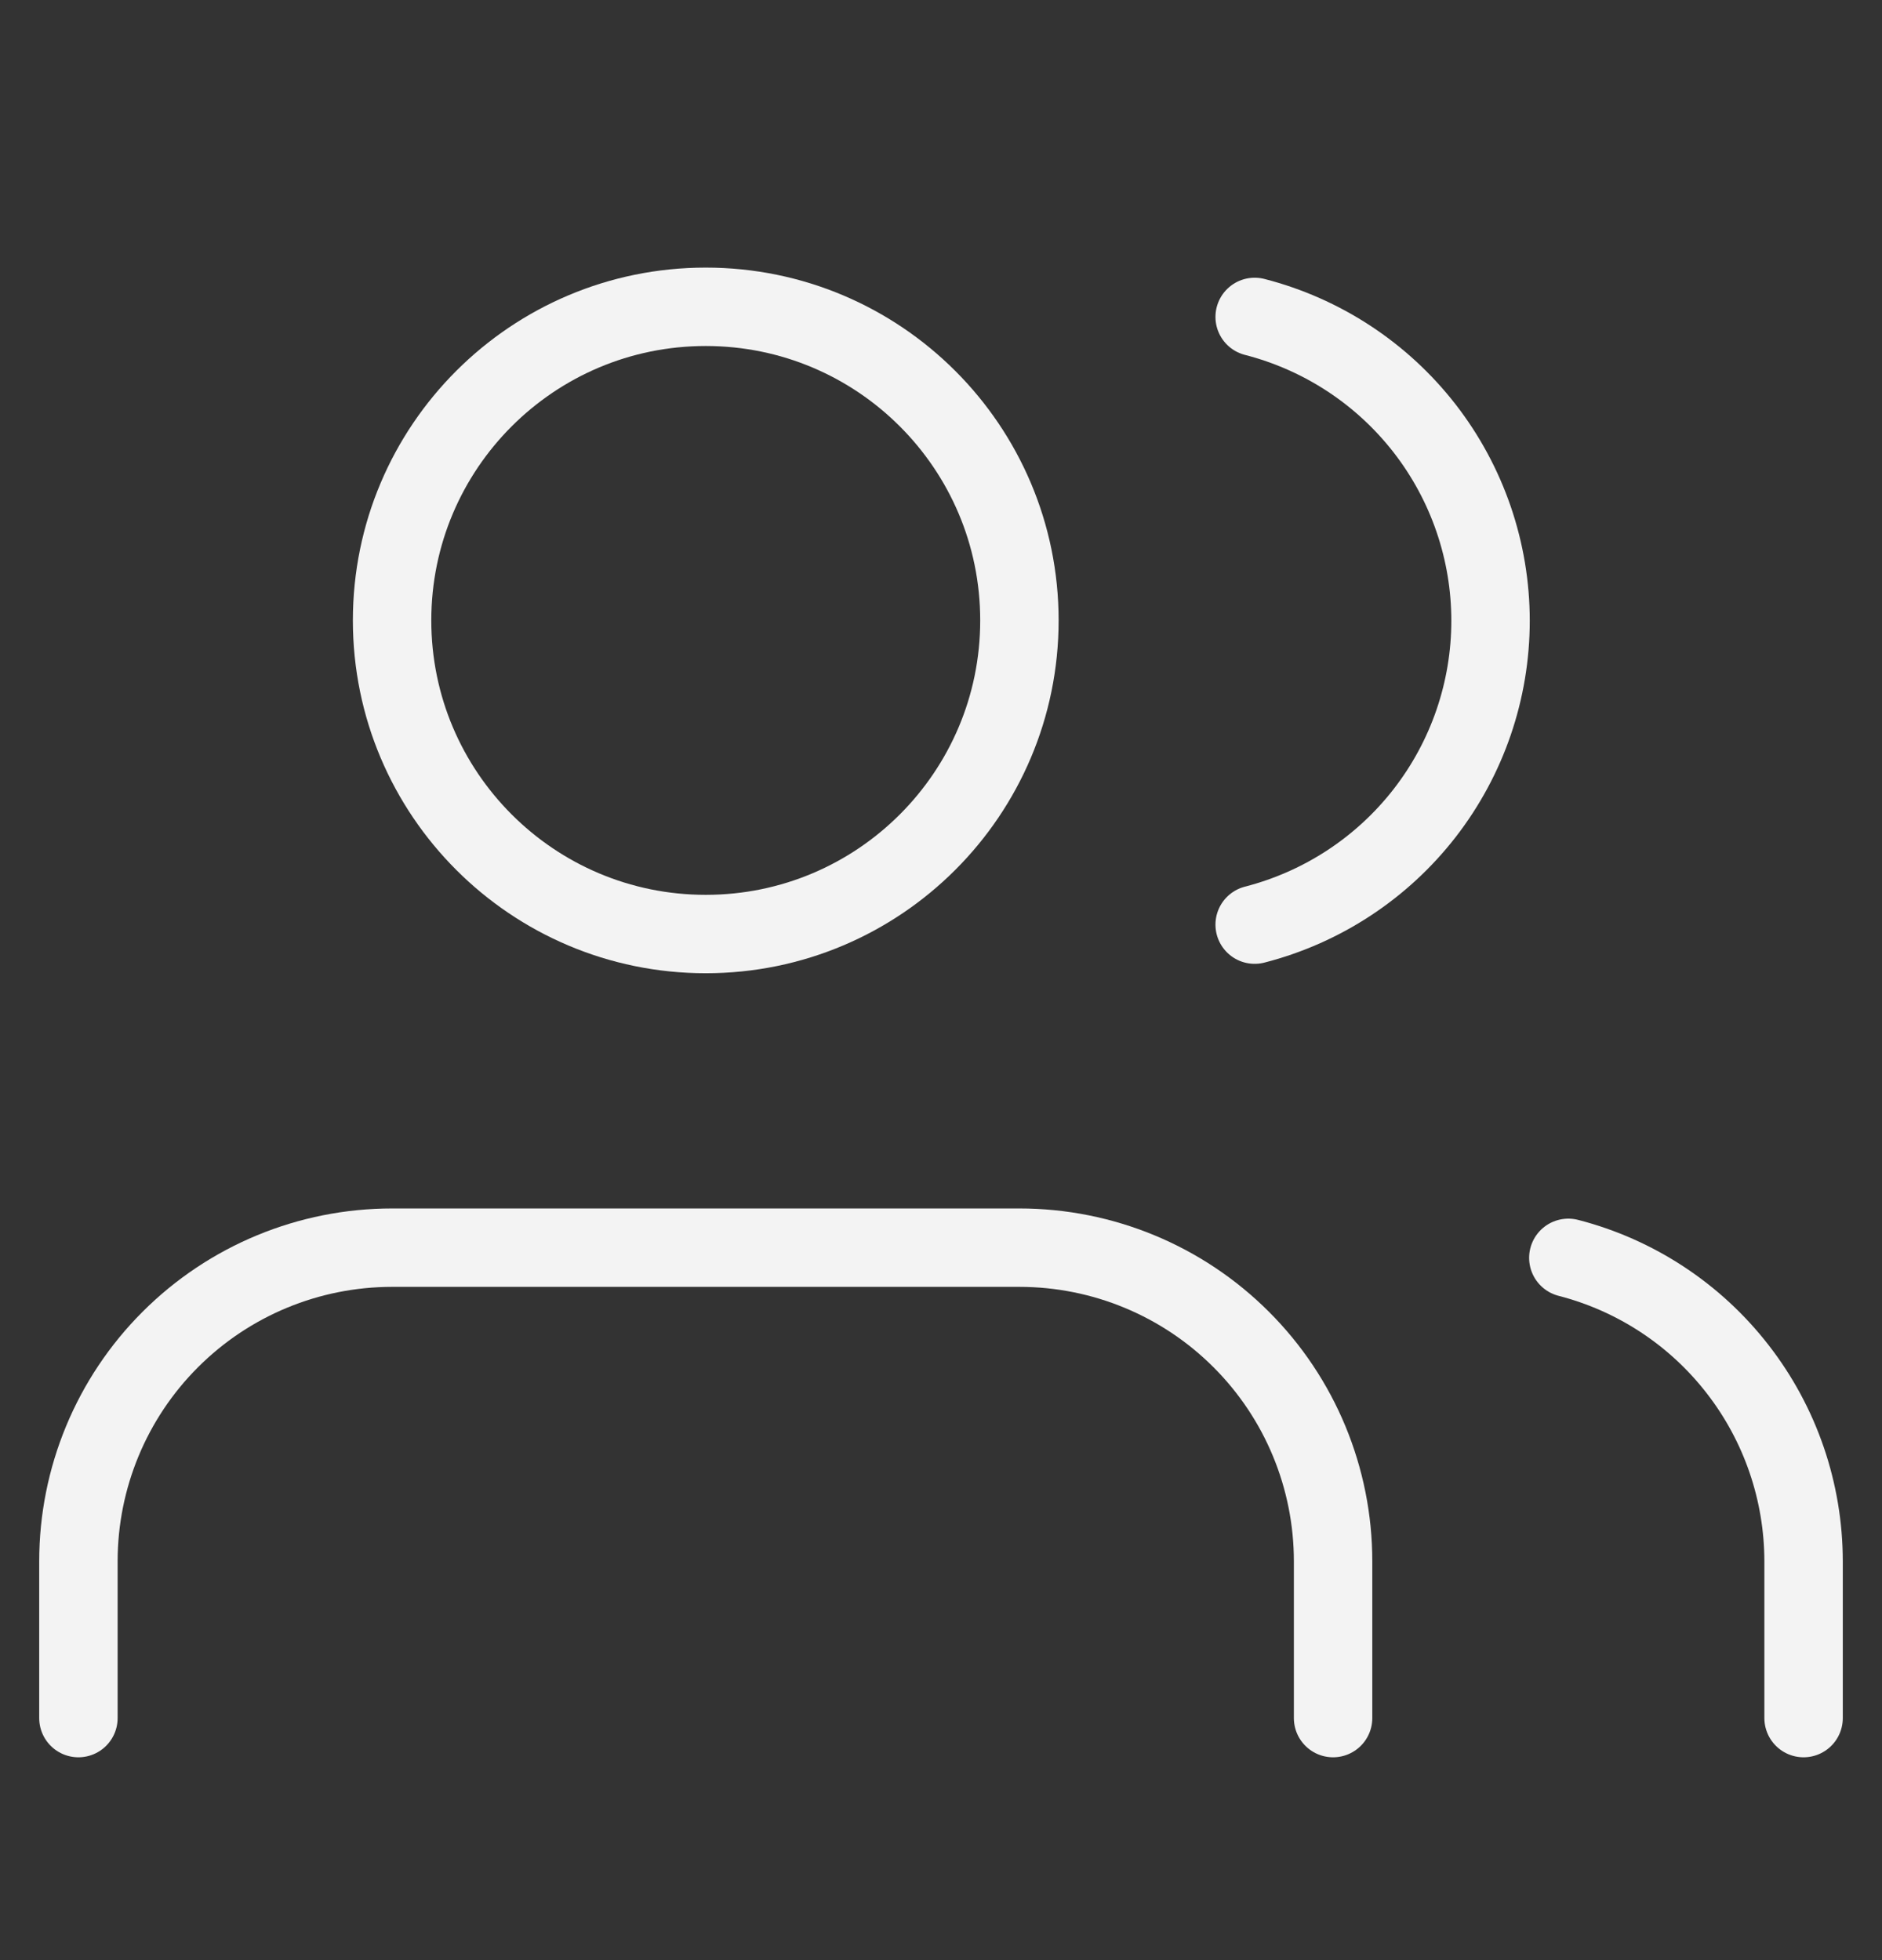
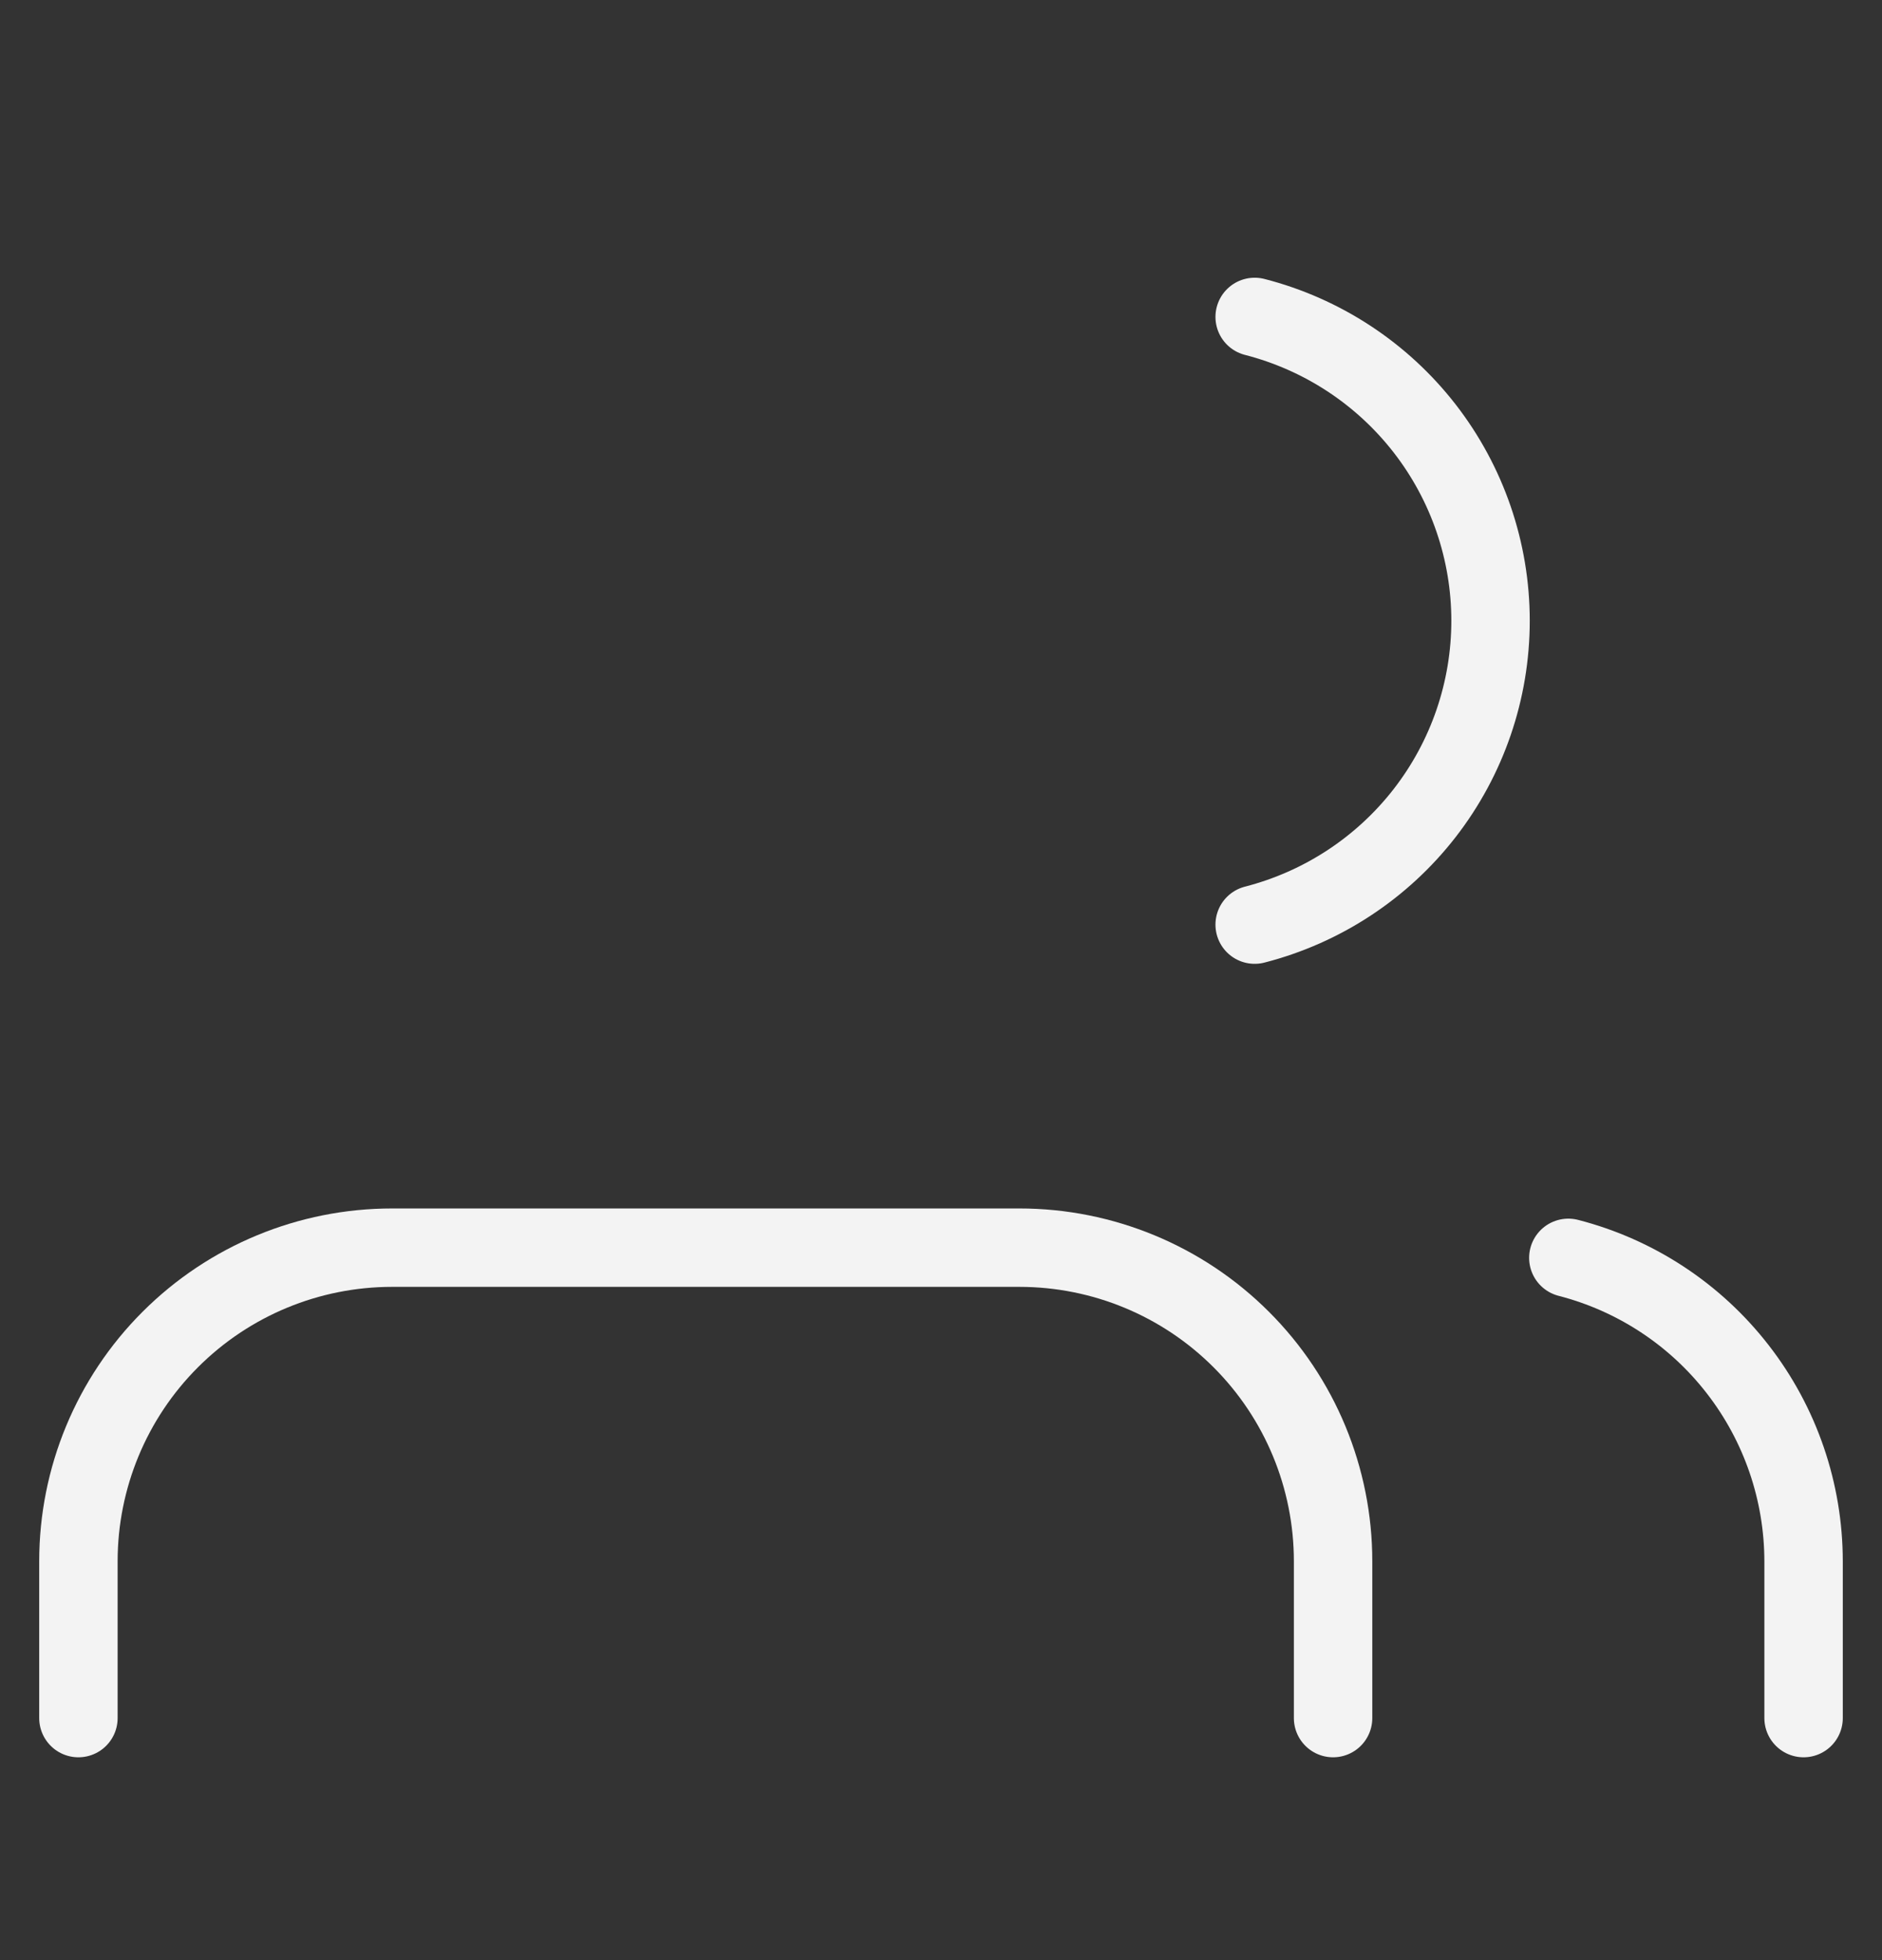
<svg xmlns="http://www.w3.org/2000/svg" width="24" height="25" viewBox="0 0 24 25" fill="none">
  <rect x="0" y="0" width="24" height="25" fill="#333333" stroke="none" />
  <path d="M17 21.913V19.913C17 18.852 16.579 17.834 15.828 17.084C15.078 16.334 14.061 15.913 13 15.913H5C3.939 15.913 2.922 16.334 2.172 17.084C1.421 17.834 1 18.852 1 19.913V21.913" stroke="#FDFDFD" stroke-opacity="0.95" stroke-linecap="round" stroke-linejoin="round" />
-   <path d="M9 11.913C11.209 11.913 13 10.122 13 7.913C13 5.703 11.209 3.913 9 3.913C6.791 3.913 5 5.703 5 7.913C5 10.122 6.791 11.913 9 11.913Z" stroke="#FDFDFD" stroke-opacity="0.95" stroke-linecap="round" stroke-linejoin="round" />
  <path d="M23 21.913V19.913C22.999 19.026 22.704 18.165 22.161 17.465C21.618 16.764 20.858 16.264 20 16.043" stroke="#FDFDFD" stroke-opacity="0.95" stroke-linecap="round" stroke-linejoin="round" />
  <path d="M16 4.042C16.86 4.263 17.623 4.763 18.168 5.465C18.712 6.166 19.008 7.029 19.008 7.917C19.008 8.806 18.712 9.669 18.168 10.37C17.623 11.072 16.86 11.572 16 11.793" stroke="#FDFDFD" stroke-opacity="0.95" stroke-linecap="round" stroke-linejoin="round" />
</svg>